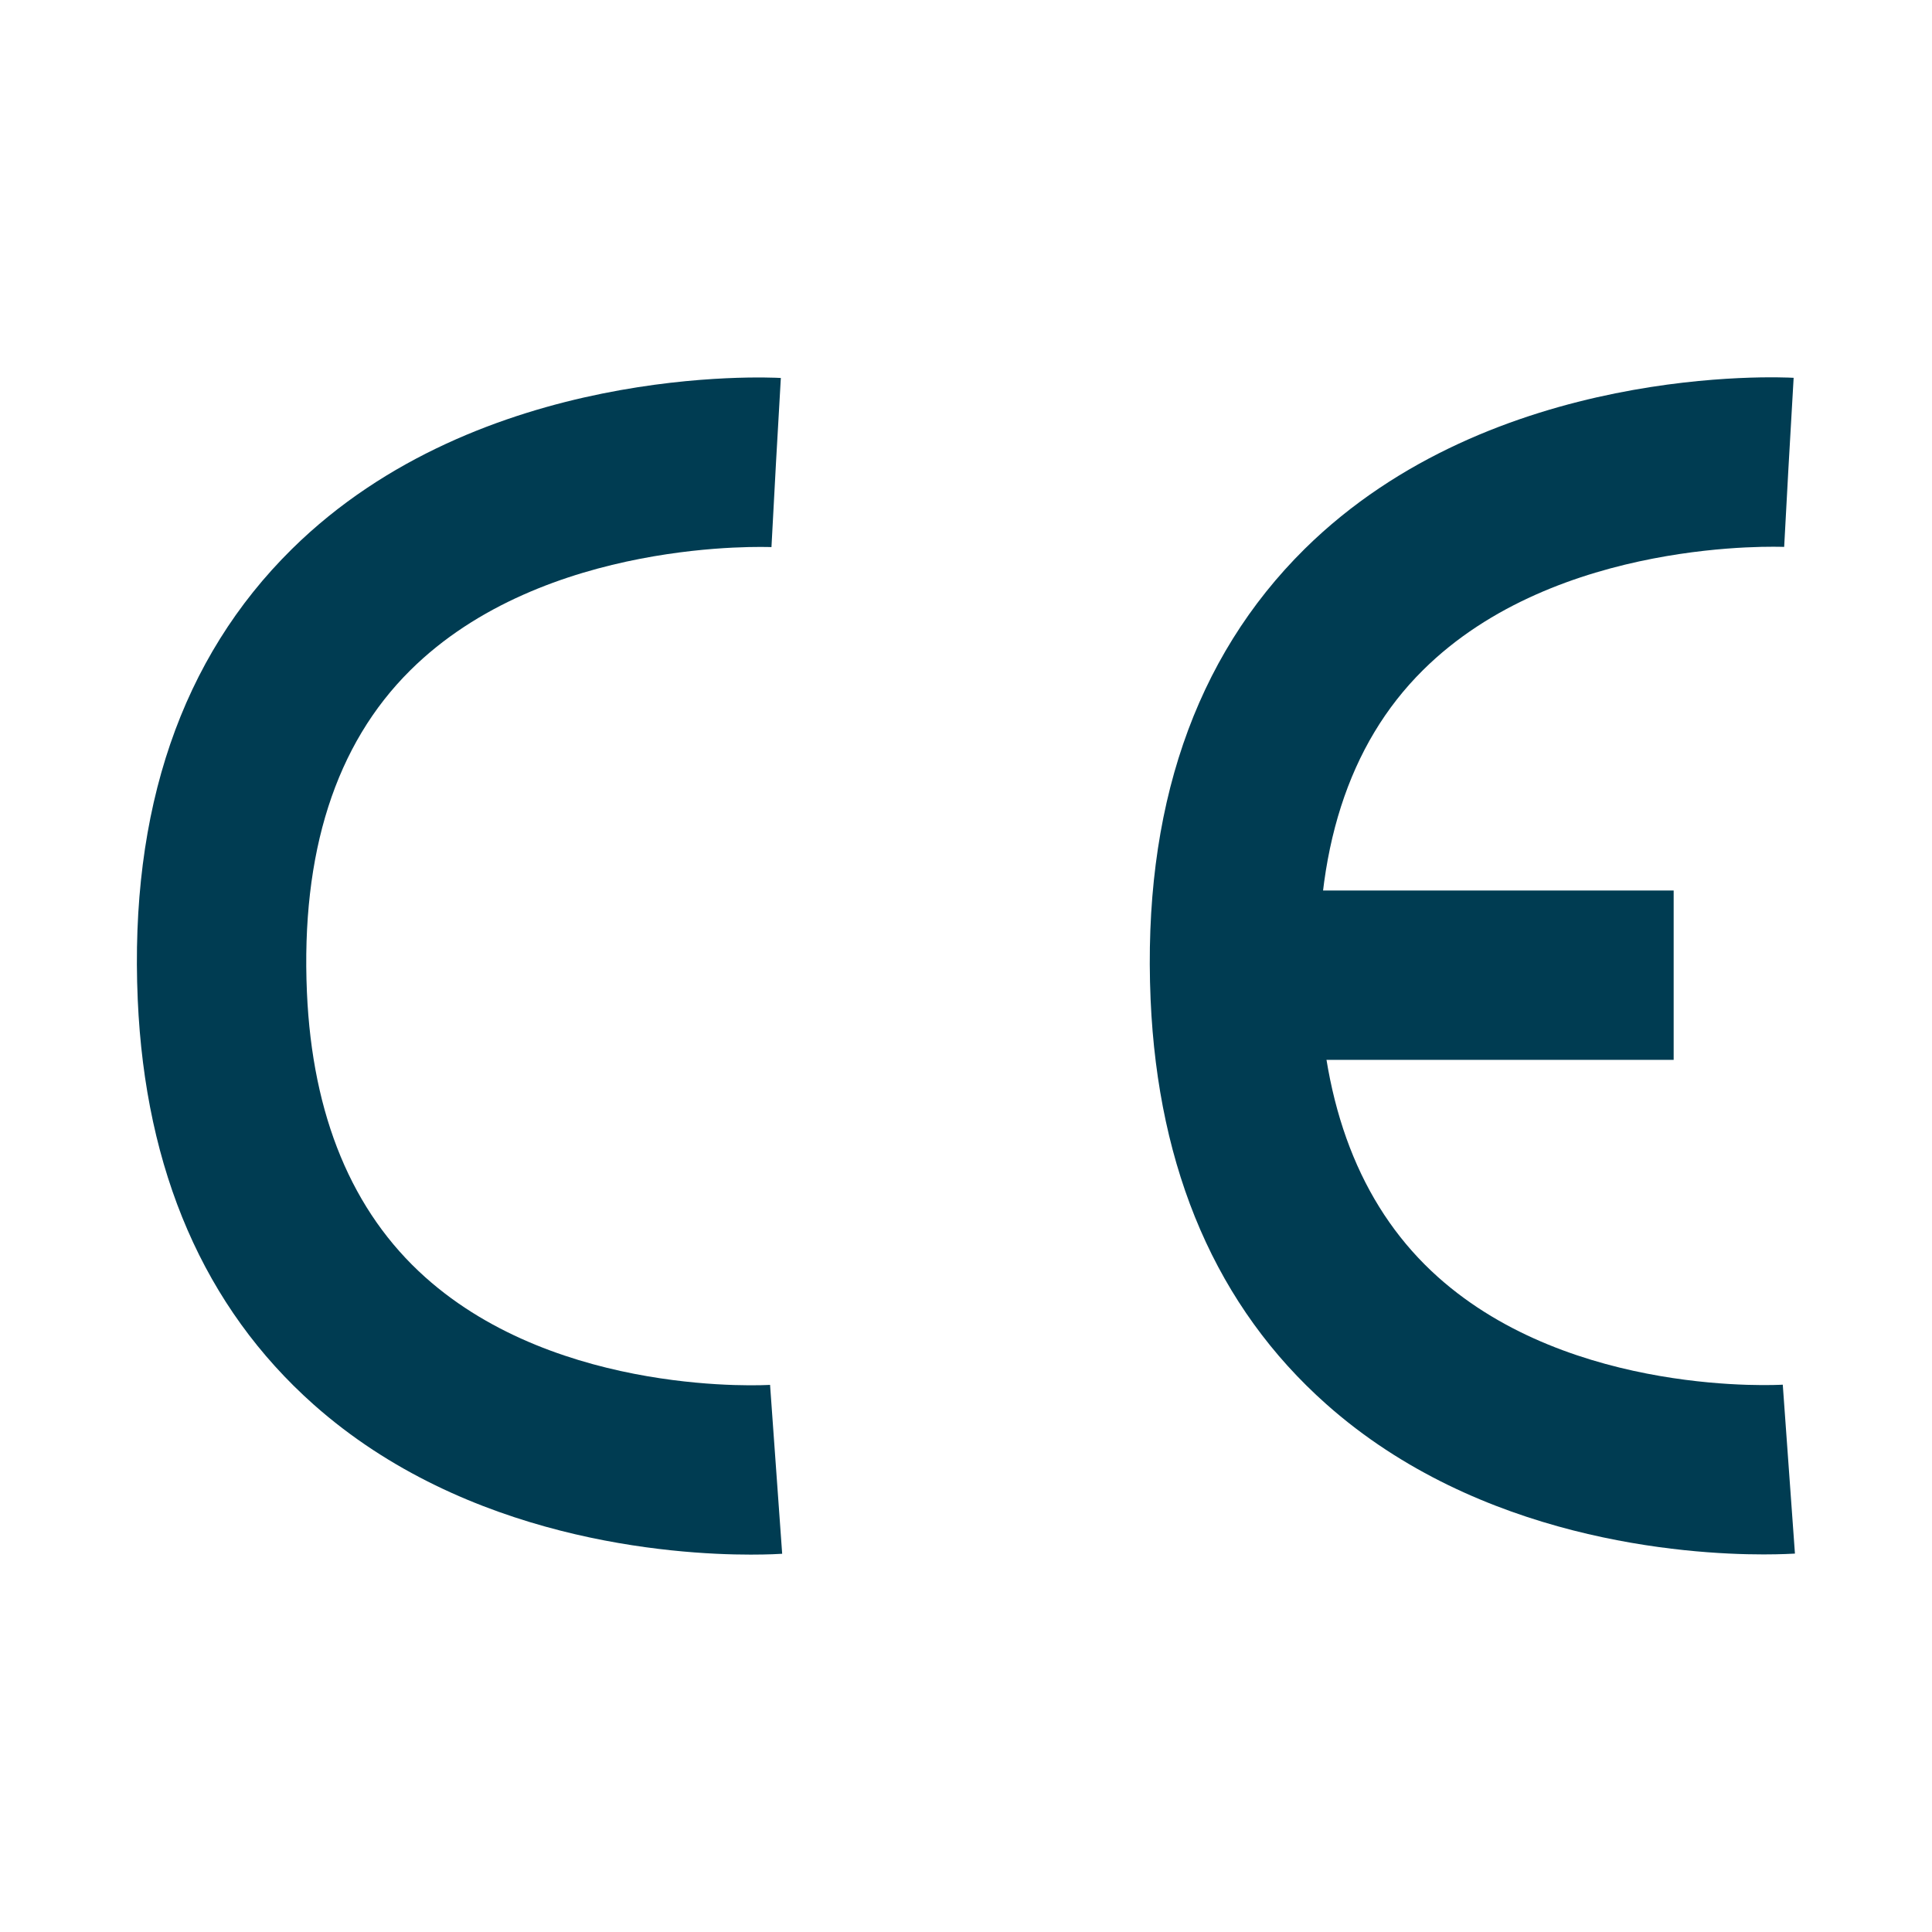
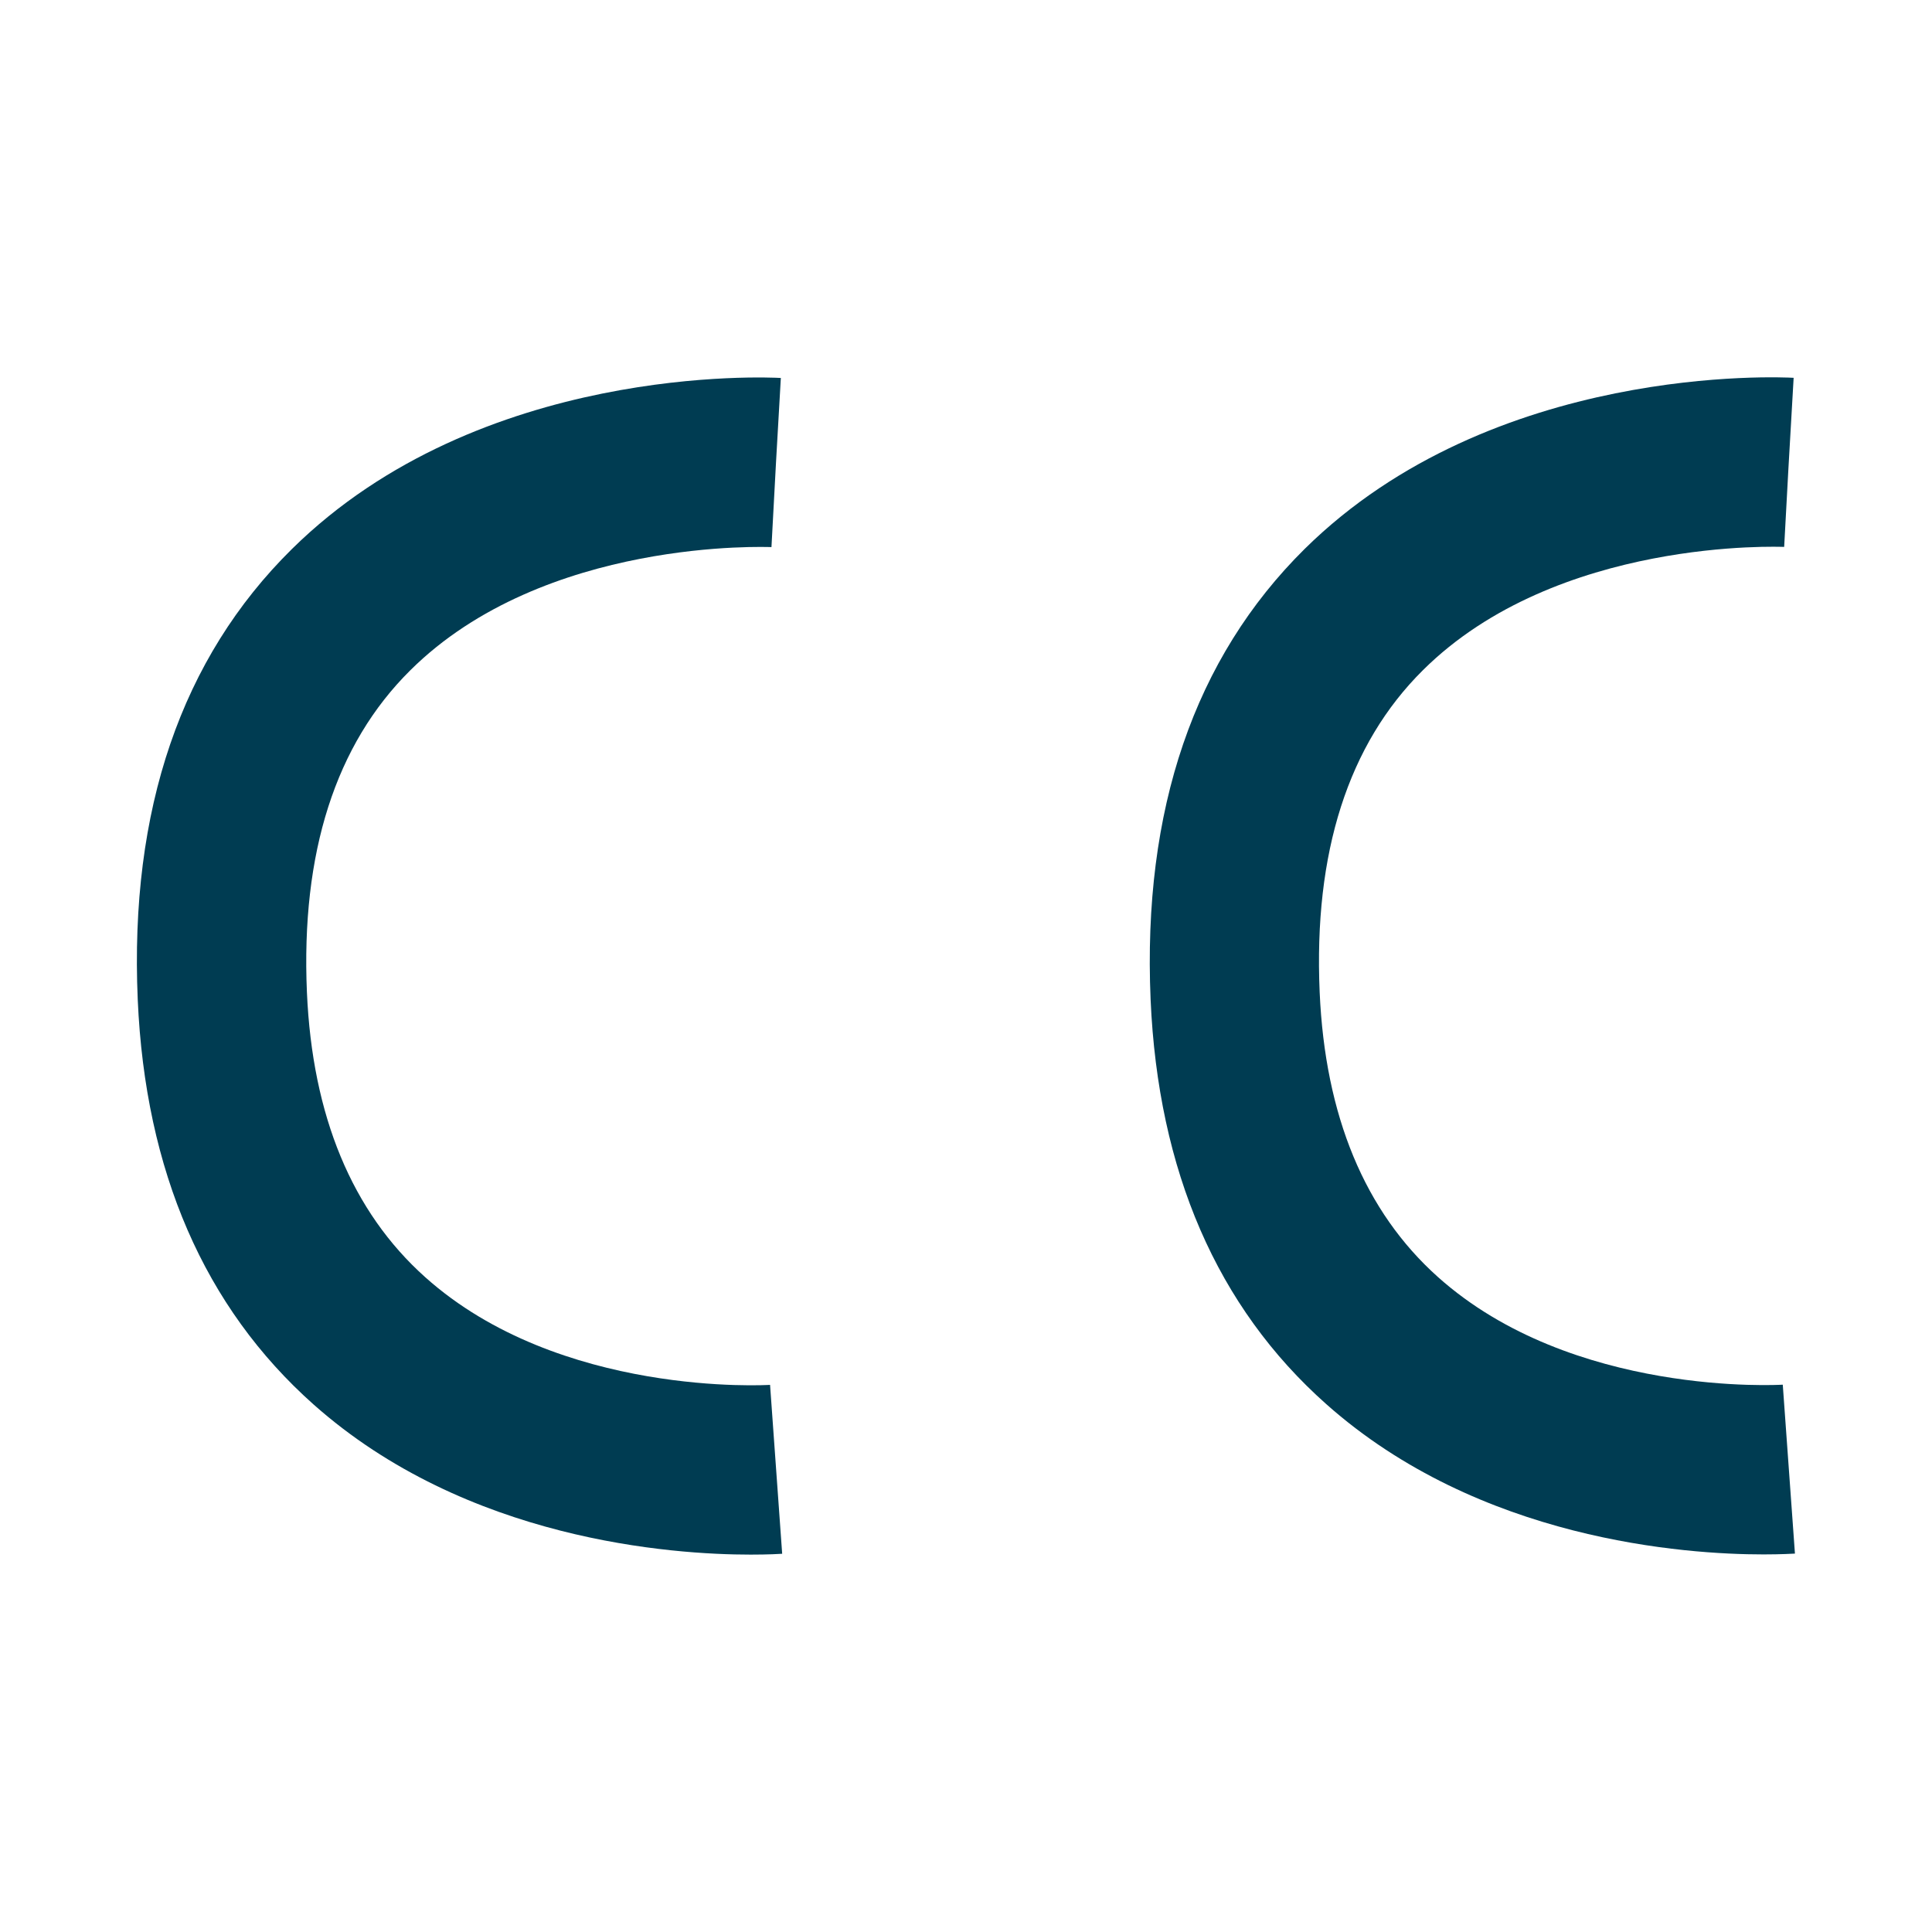
<svg xmlns="http://www.w3.org/2000/svg" id="a5d88900-c808-4086-ab64-fbc427979584" data-name="blue icons" viewBox="0 0 595.28 595.28">
  <defs>
    <style>.f800ca8a-9d70-43bd-b171-5f8a63465eb1{fill:#003c52;}</style>
  </defs>
  <path class="f800ca8a-9d70-43bd-b171-5f8a63465eb1" d="M231.29,479c-24.1,0-87.51-4.32-134.72-46.3C63,402.83,44.75,360.88,42.44,308c-2.55-58.5,13.43-105.21,47.5-138.83,58.07-57.29,146.9-52.92,150.65-52.71l-1.49,26.05-1.4,26.06c-.71,0-70-3.07-111.32,38-23,22.81-33.68,56.19-31.81,99.2,1.67,38.08,13.92,67.6,36.43,87.74,41.43,37.09,105.63,33.24,106.27,33.19L241,478.74C240.36,478.79,236.88,479,231.29,479Z" />
  <path class="f800ca8a-9d70-43bd-b171-5f8a63465eb1" d="M543.37,478.94c-24.1,0-87.5-4.32-134.72-46.3C375,402.75,356.83,360.8,354.52,308,352,249.45,368,202.74,402,169.12c58.07-57.29,146.9-52.92,150.65-52.71l-3,52.1,1.49-26-1.41,26c-.7,0-70-3.07-111.32,38-23,22.81-33.68,56.18-31.8,99.19,1.66,38.09,13.91,67.61,36.42,87.75,41.43,37.08,105.63,33.23,106.27,33.19l3.75,52.05C552.44,478.71,549,478.94,543.37,478.94Z" />
-   <rect class="f800ca8a-9d70-43bd-b171-5f8a63465eb1" x="380.59" y="274.38" width="135.09" height="52.18" />
</svg>